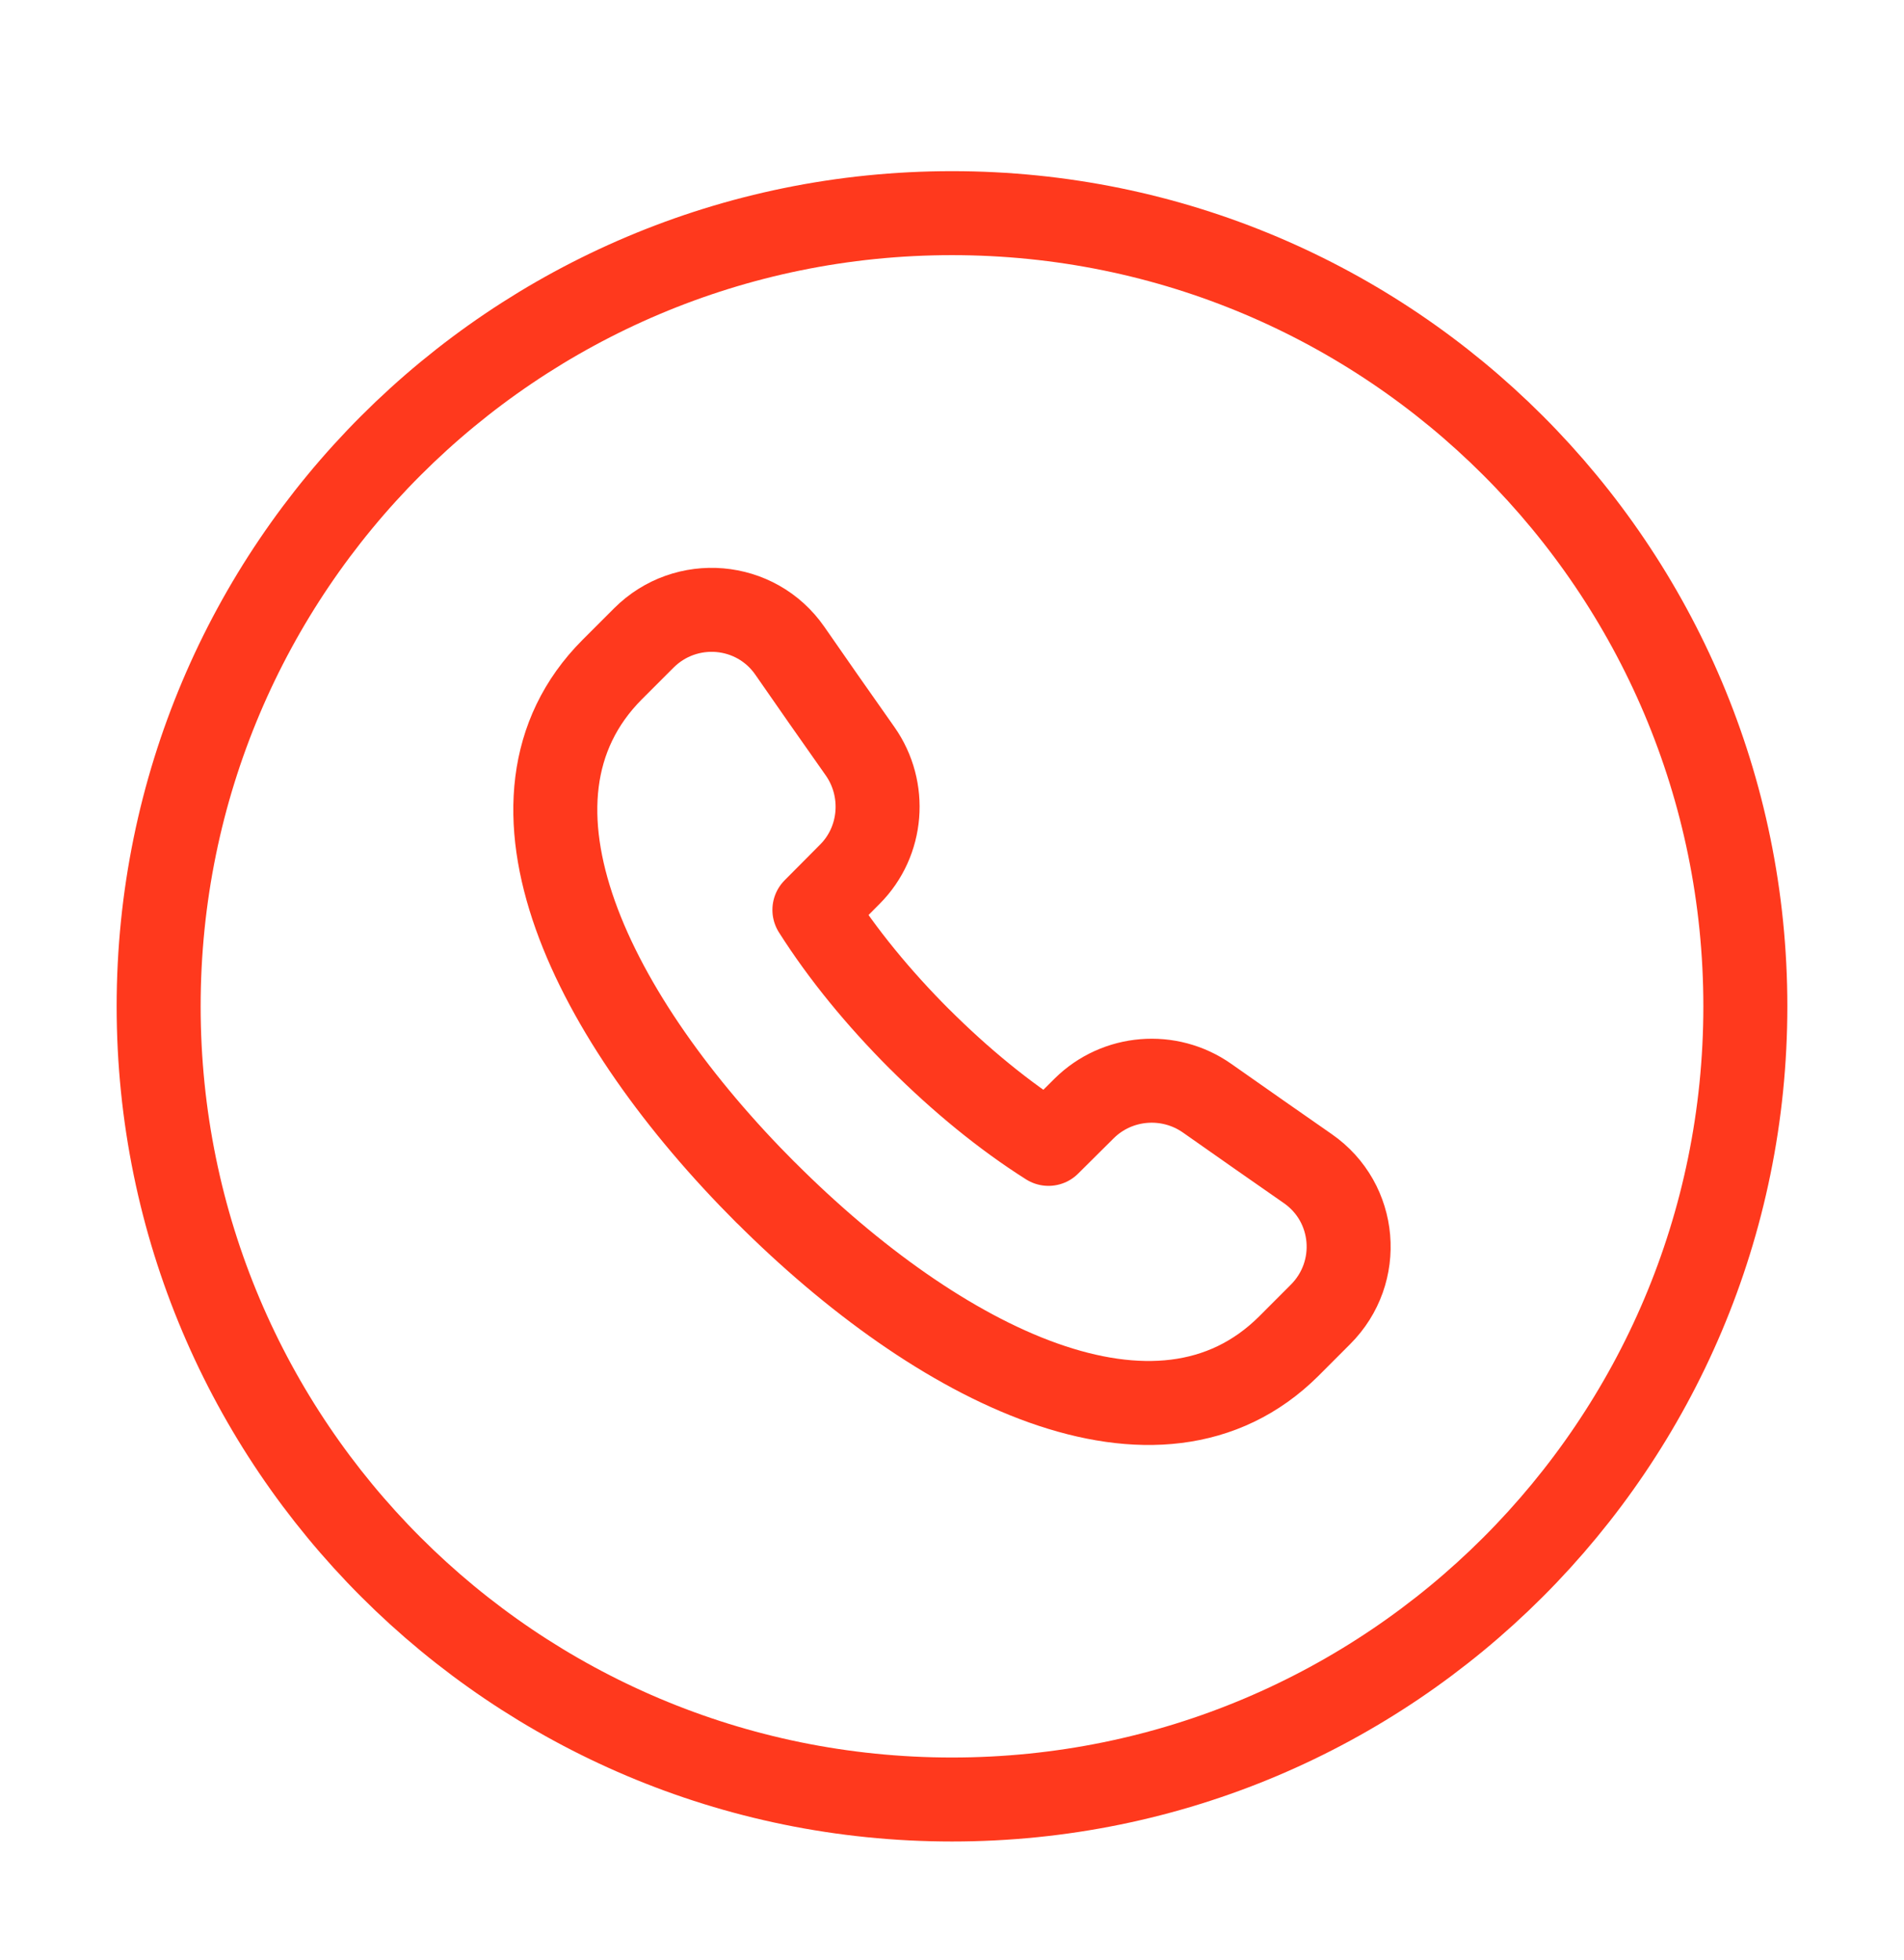
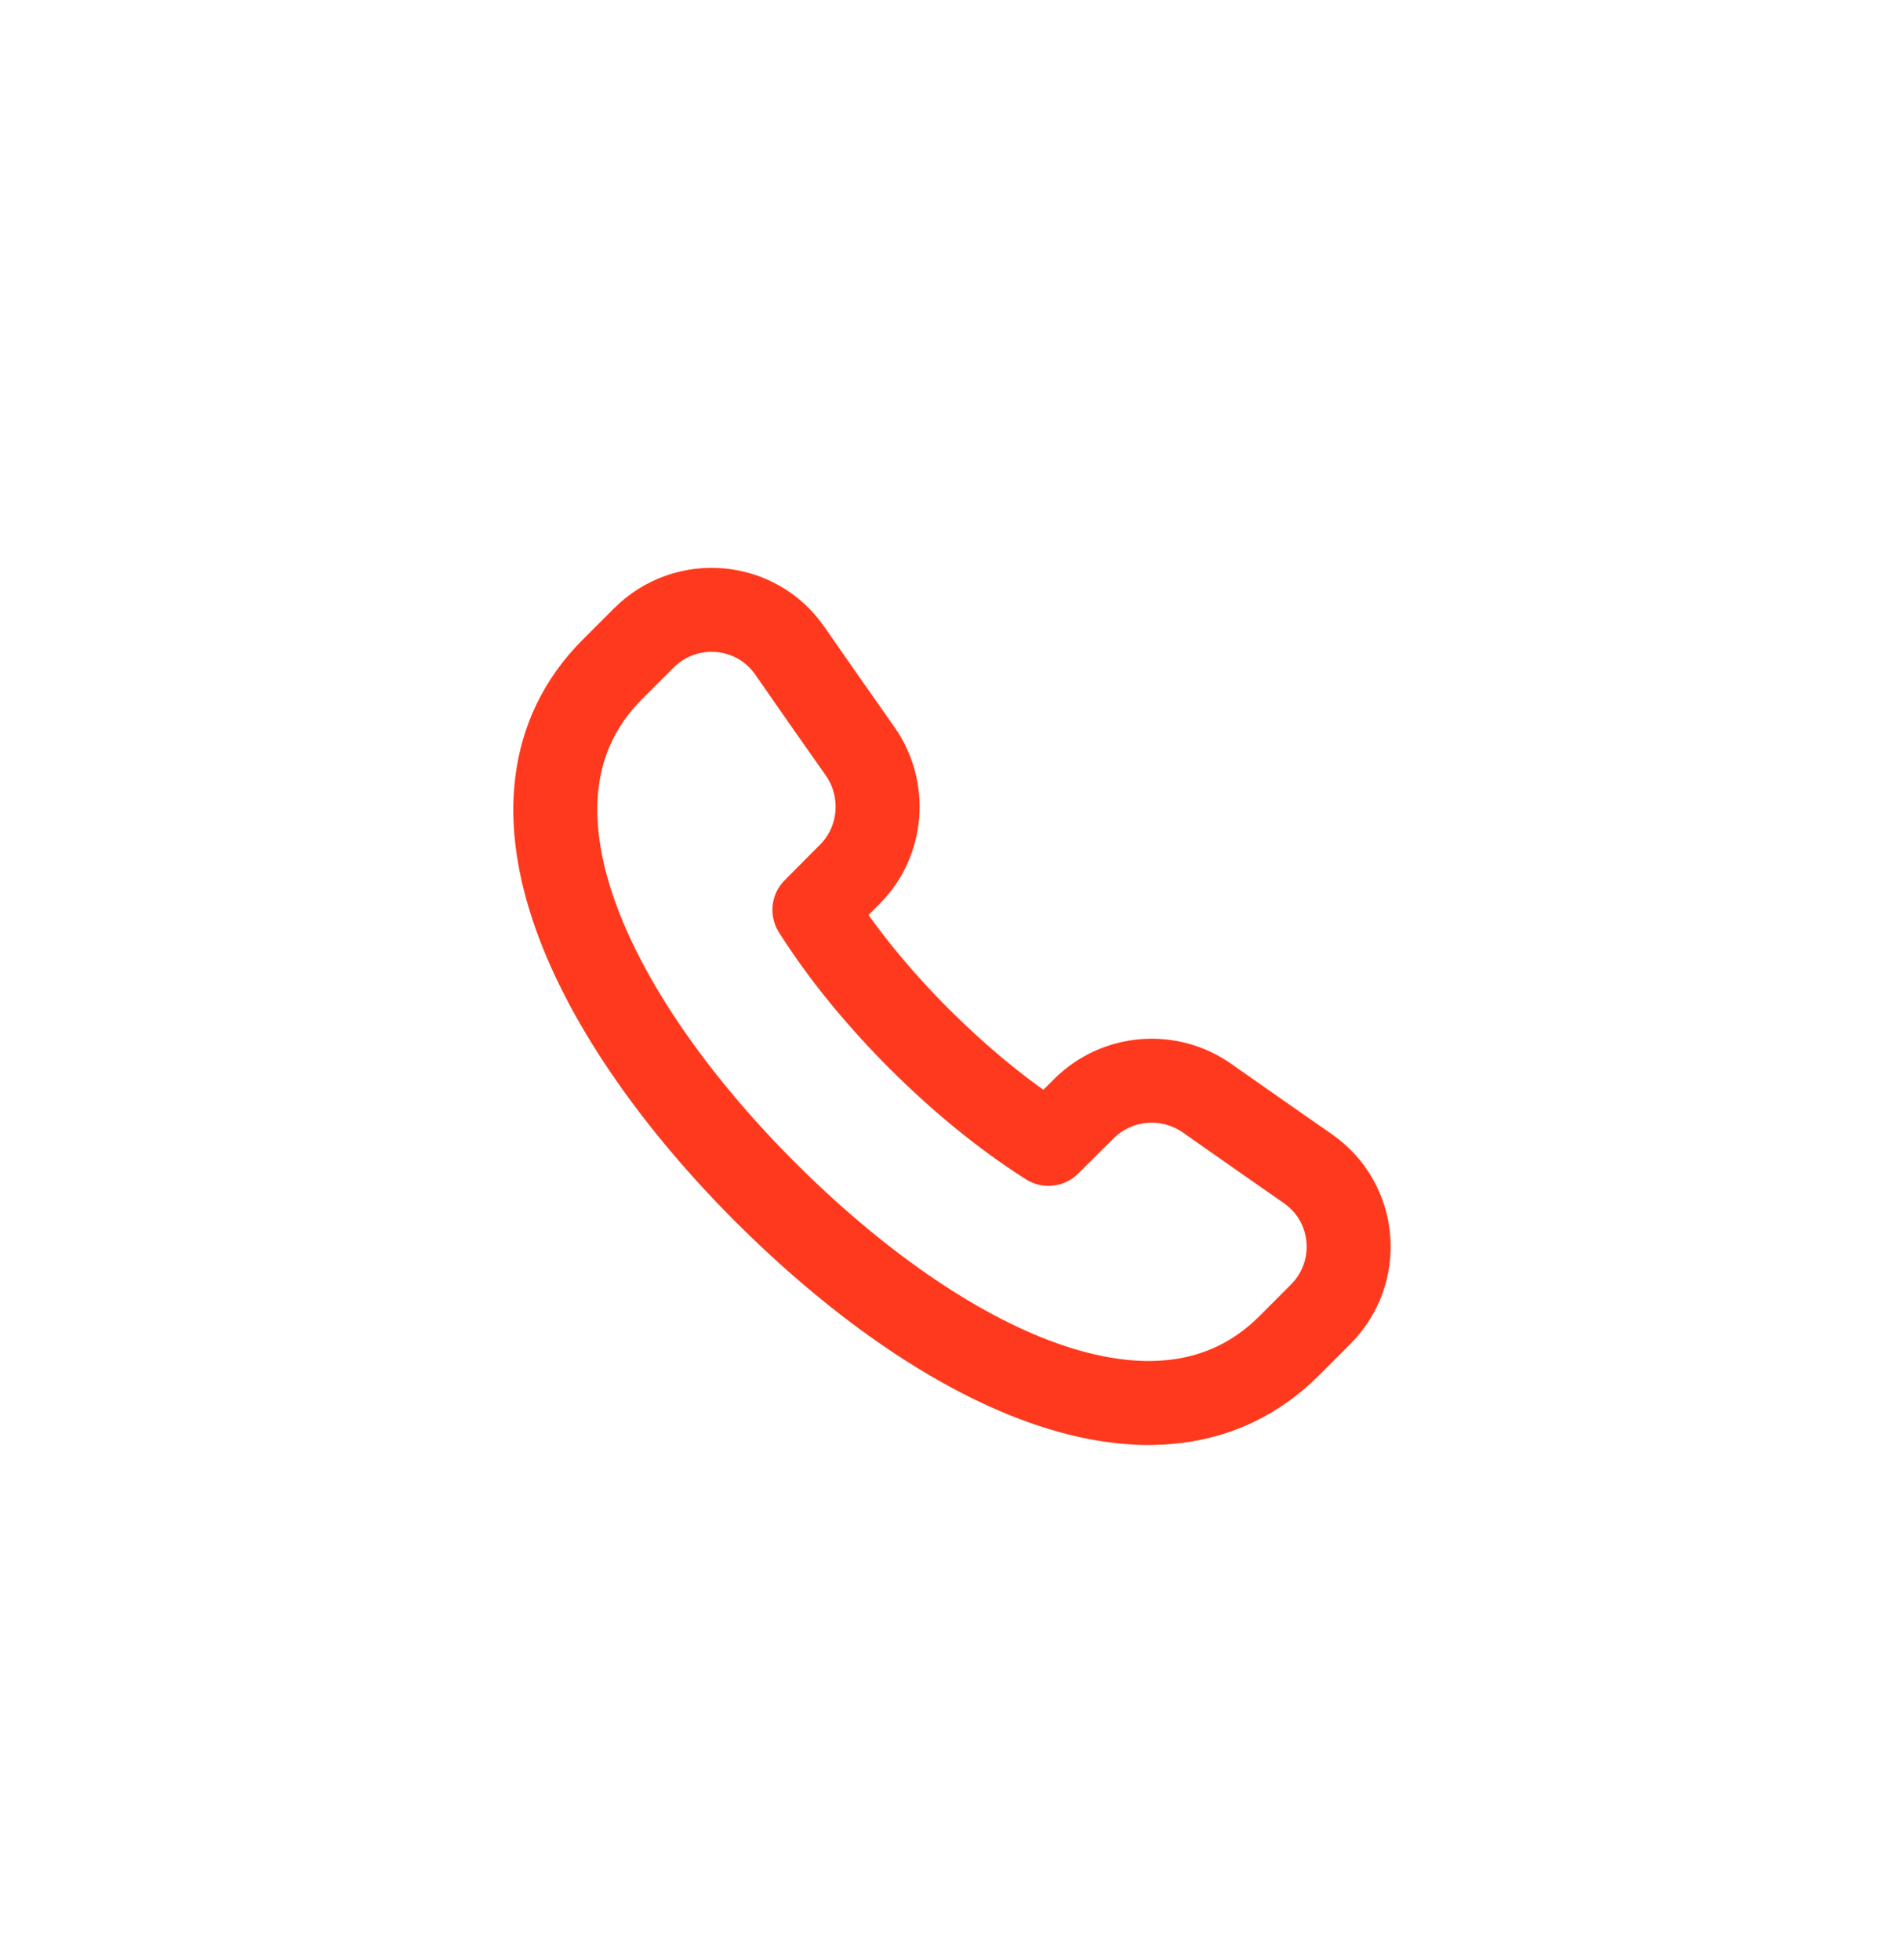
<svg xmlns="http://www.w3.org/2000/svg" width="34" height="35" viewBox="0 0 34 35" fill="none">
-   <path fill-rule="evenodd" clip-rule="evenodd" d="M17 32.14C24.824 32.14 31.167 25.798 31.167 17.974C31.167 10.149 24.824 3.807 17 3.807C9.176 3.807 2.833 10.149 2.833 17.974C2.833 25.798 9.176 32.14 17 32.14Z" stroke="#FF391D" stroke-width="1.5" stroke-linecap="round" stroke-linejoin="round" />
  <path d="M13.672 21.297C16.765 24.391 20.683 26.363 23.014 24.043L23.579 23.477C24.333 22.725 24.228 21.479 23.352 20.871C22.801 20.487 22.209 20.075 21.555 19.614C20.877 19.138 19.95 19.213 19.361 19.796L18.723 20.43C17.931 19.929 17.147 19.284 16.419 18.557L16.416 18.555C15.69 17.828 15.045 17.043 14.543 16.251L15.178 15.612C15.762 15.026 15.834 14.096 15.36 13.419C14.898 12.765 14.485 12.172 14.103 11.621C13.495 10.747 12.248 10.643 11.496 11.395L10.931 11.96C8.612 14.29 10.582 18.206 13.675 21.302" stroke="#FF391D" stroke-width="1.5" stroke-linecap="round" stroke-linejoin="round" />
</svg>